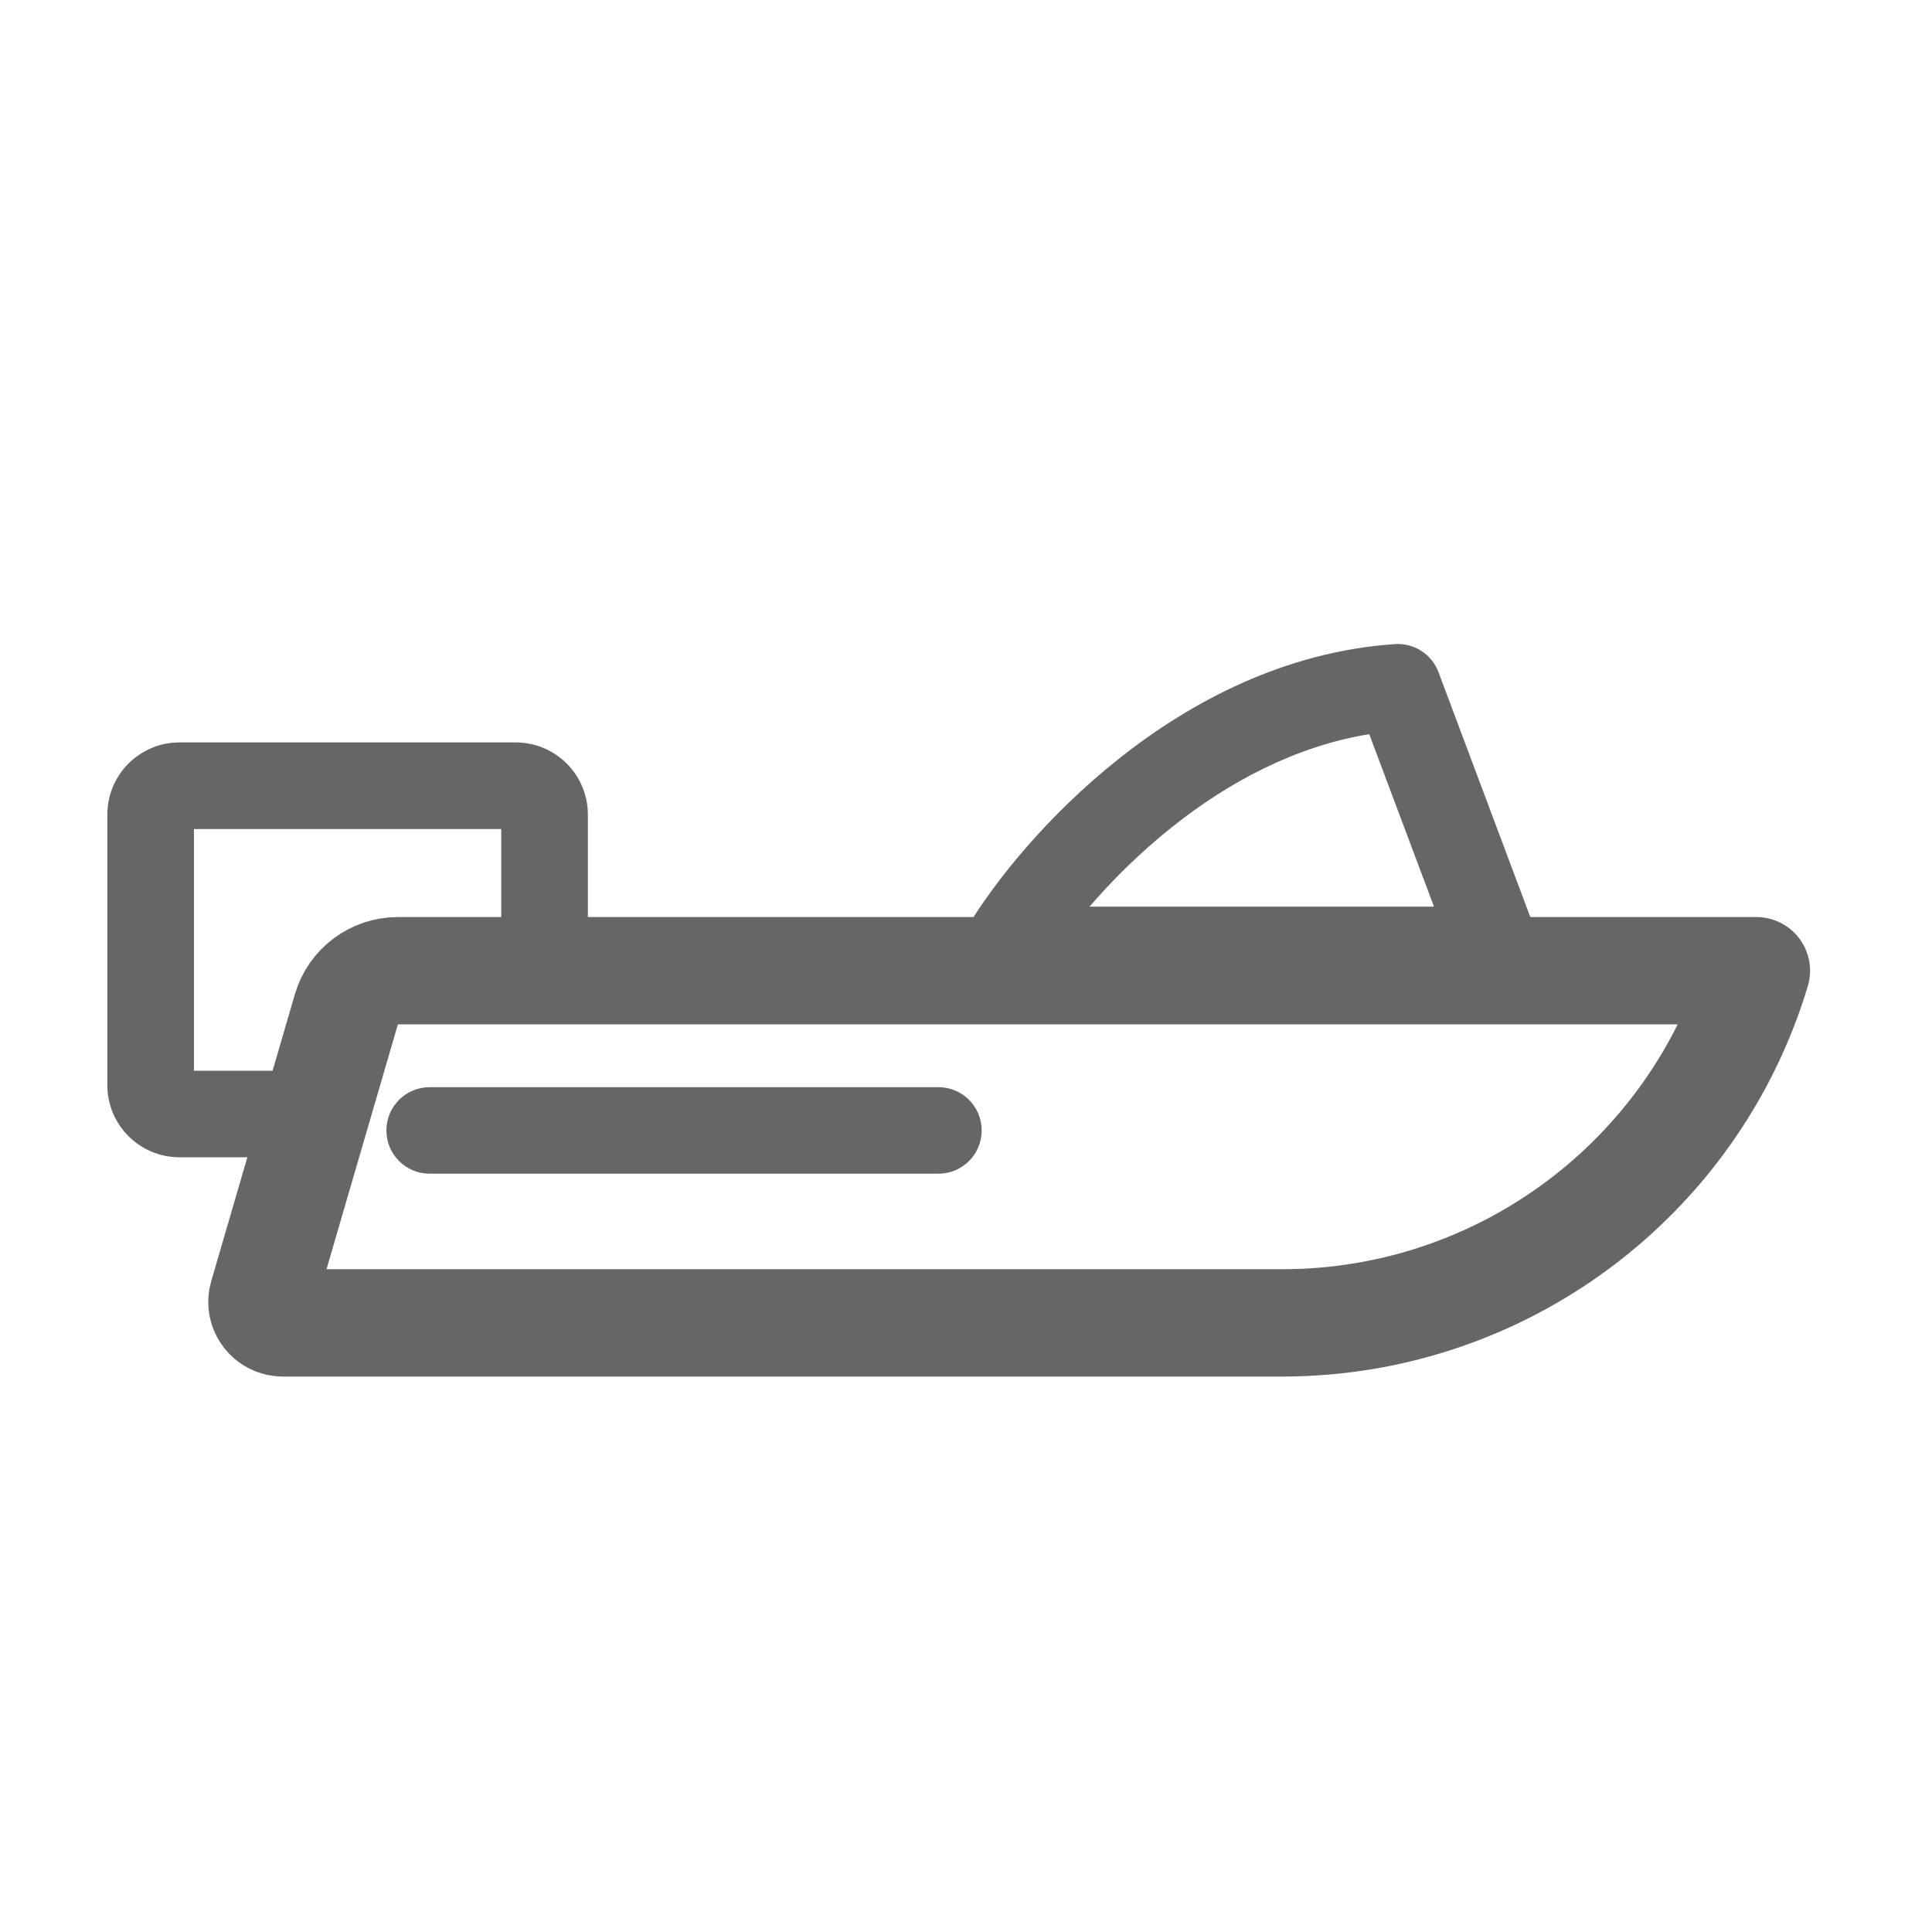
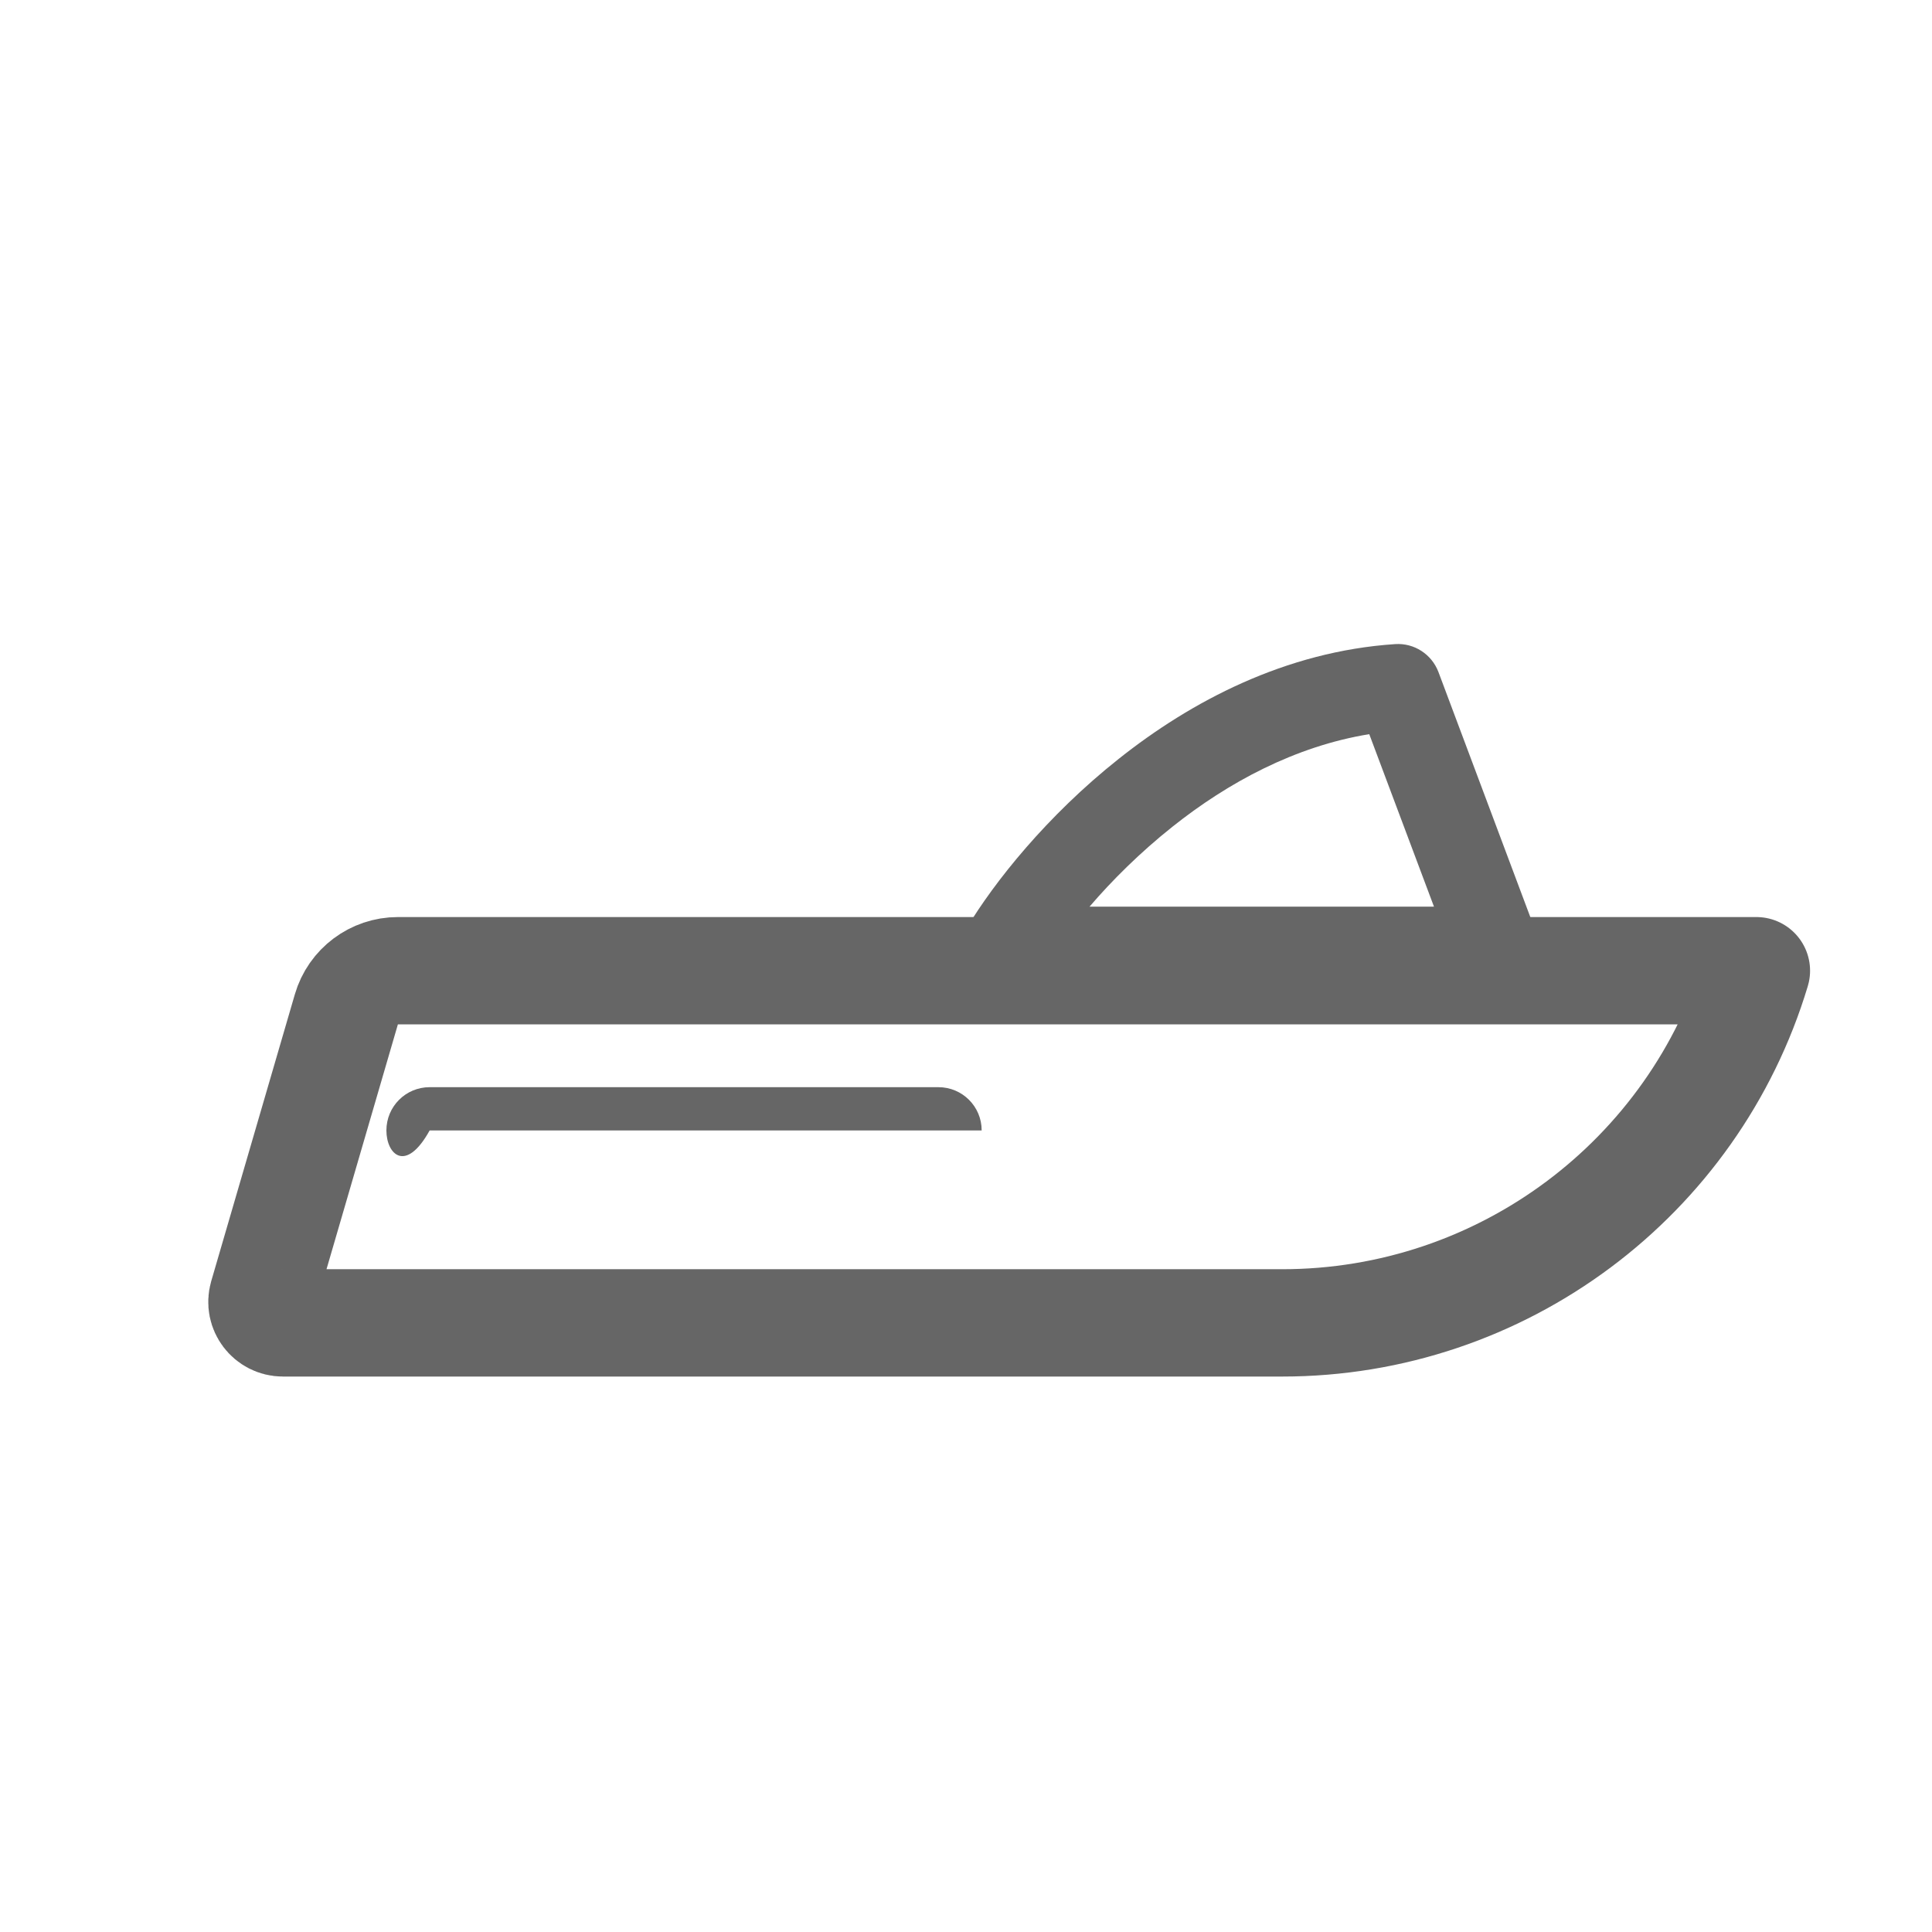
<svg xmlns="http://www.w3.org/2000/svg" width="18" height="18" viewBox="0 0 18 18" fill="none">
-   <path fill-rule="evenodd" clip-rule="evenodd" d="M1.672 6.917C1.301 6.917 1 7.218 1 7.59V10.11C1 10.481 1.301 10.782 1.672 10.782H3.027C3.009 10.691 3 10.597 3 10.5C3 10.316 3.033 10.139 3.094 9.976H1.807V7.724H4.67V9.009C4.976 9.044 5.255 9.171 5.477 9.361V7.59C5.477 7.218 5.176 6.917 4.804 6.917H1.672Z" fill="#666666" />
  <path d="M3.707 9.044H16.364C15.782 10.978 13.994 12.325 11.946 12.325H2.636C2.506 12.325 2.412 12.201 2.448 12.076L3.227 9.404C3.289 9.191 3.485 9.044 3.707 9.044Z" stroke="#666666" stroke-linejoin="round" />
-   <path fill-rule="evenodd" clip-rule="evenodd" d="M3.6 10.532C3.6 10.309 3.78 10.129 4.003 10.129H8.743C8.966 10.129 9.146 10.309 9.146 10.532C9.146 10.755 8.966 10.935 8.743 10.935H4.003C3.78 10.935 3.6 10.755 3.6 10.532Z" fill="#666666" />
+   <path fill-rule="evenodd" clip-rule="evenodd" d="M3.6 10.532C3.6 10.309 3.78 10.129 4.003 10.129H8.743C8.966 10.129 9.146 10.309 9.146 10.532H4.003C3.78 10.935 3.6 10.755 3.6 10.532Z" fill="#666666" />
  <path fill-rule="evenodd" clip-rule="evenodd" d="M12.998 6.001C13.175 5.989 13.339 6.095 13.402 6.262L14.319 8.708C14.366 8.832 14.349 8.971 14.273 9.08C14.198 9.188 14.074 9.253 13.942 9.253H9.355C9.209 9.253 9.075 9.175 9.004 9.049C8.932 8.922 8.934 8.767 9.009 8.642C9.262 8.221 9.752 7.602 10.423 7.07C11.094 6.537 11.973 6.069 12.998 6.001ZM10.151 8.447H13.36L12.757 6.84C12.065 6.953 11.442 7.29 10.924 7.702C10.621 7.943 10.36 8.203 10.151 8.447Z" fill="#666666" />
</svg>